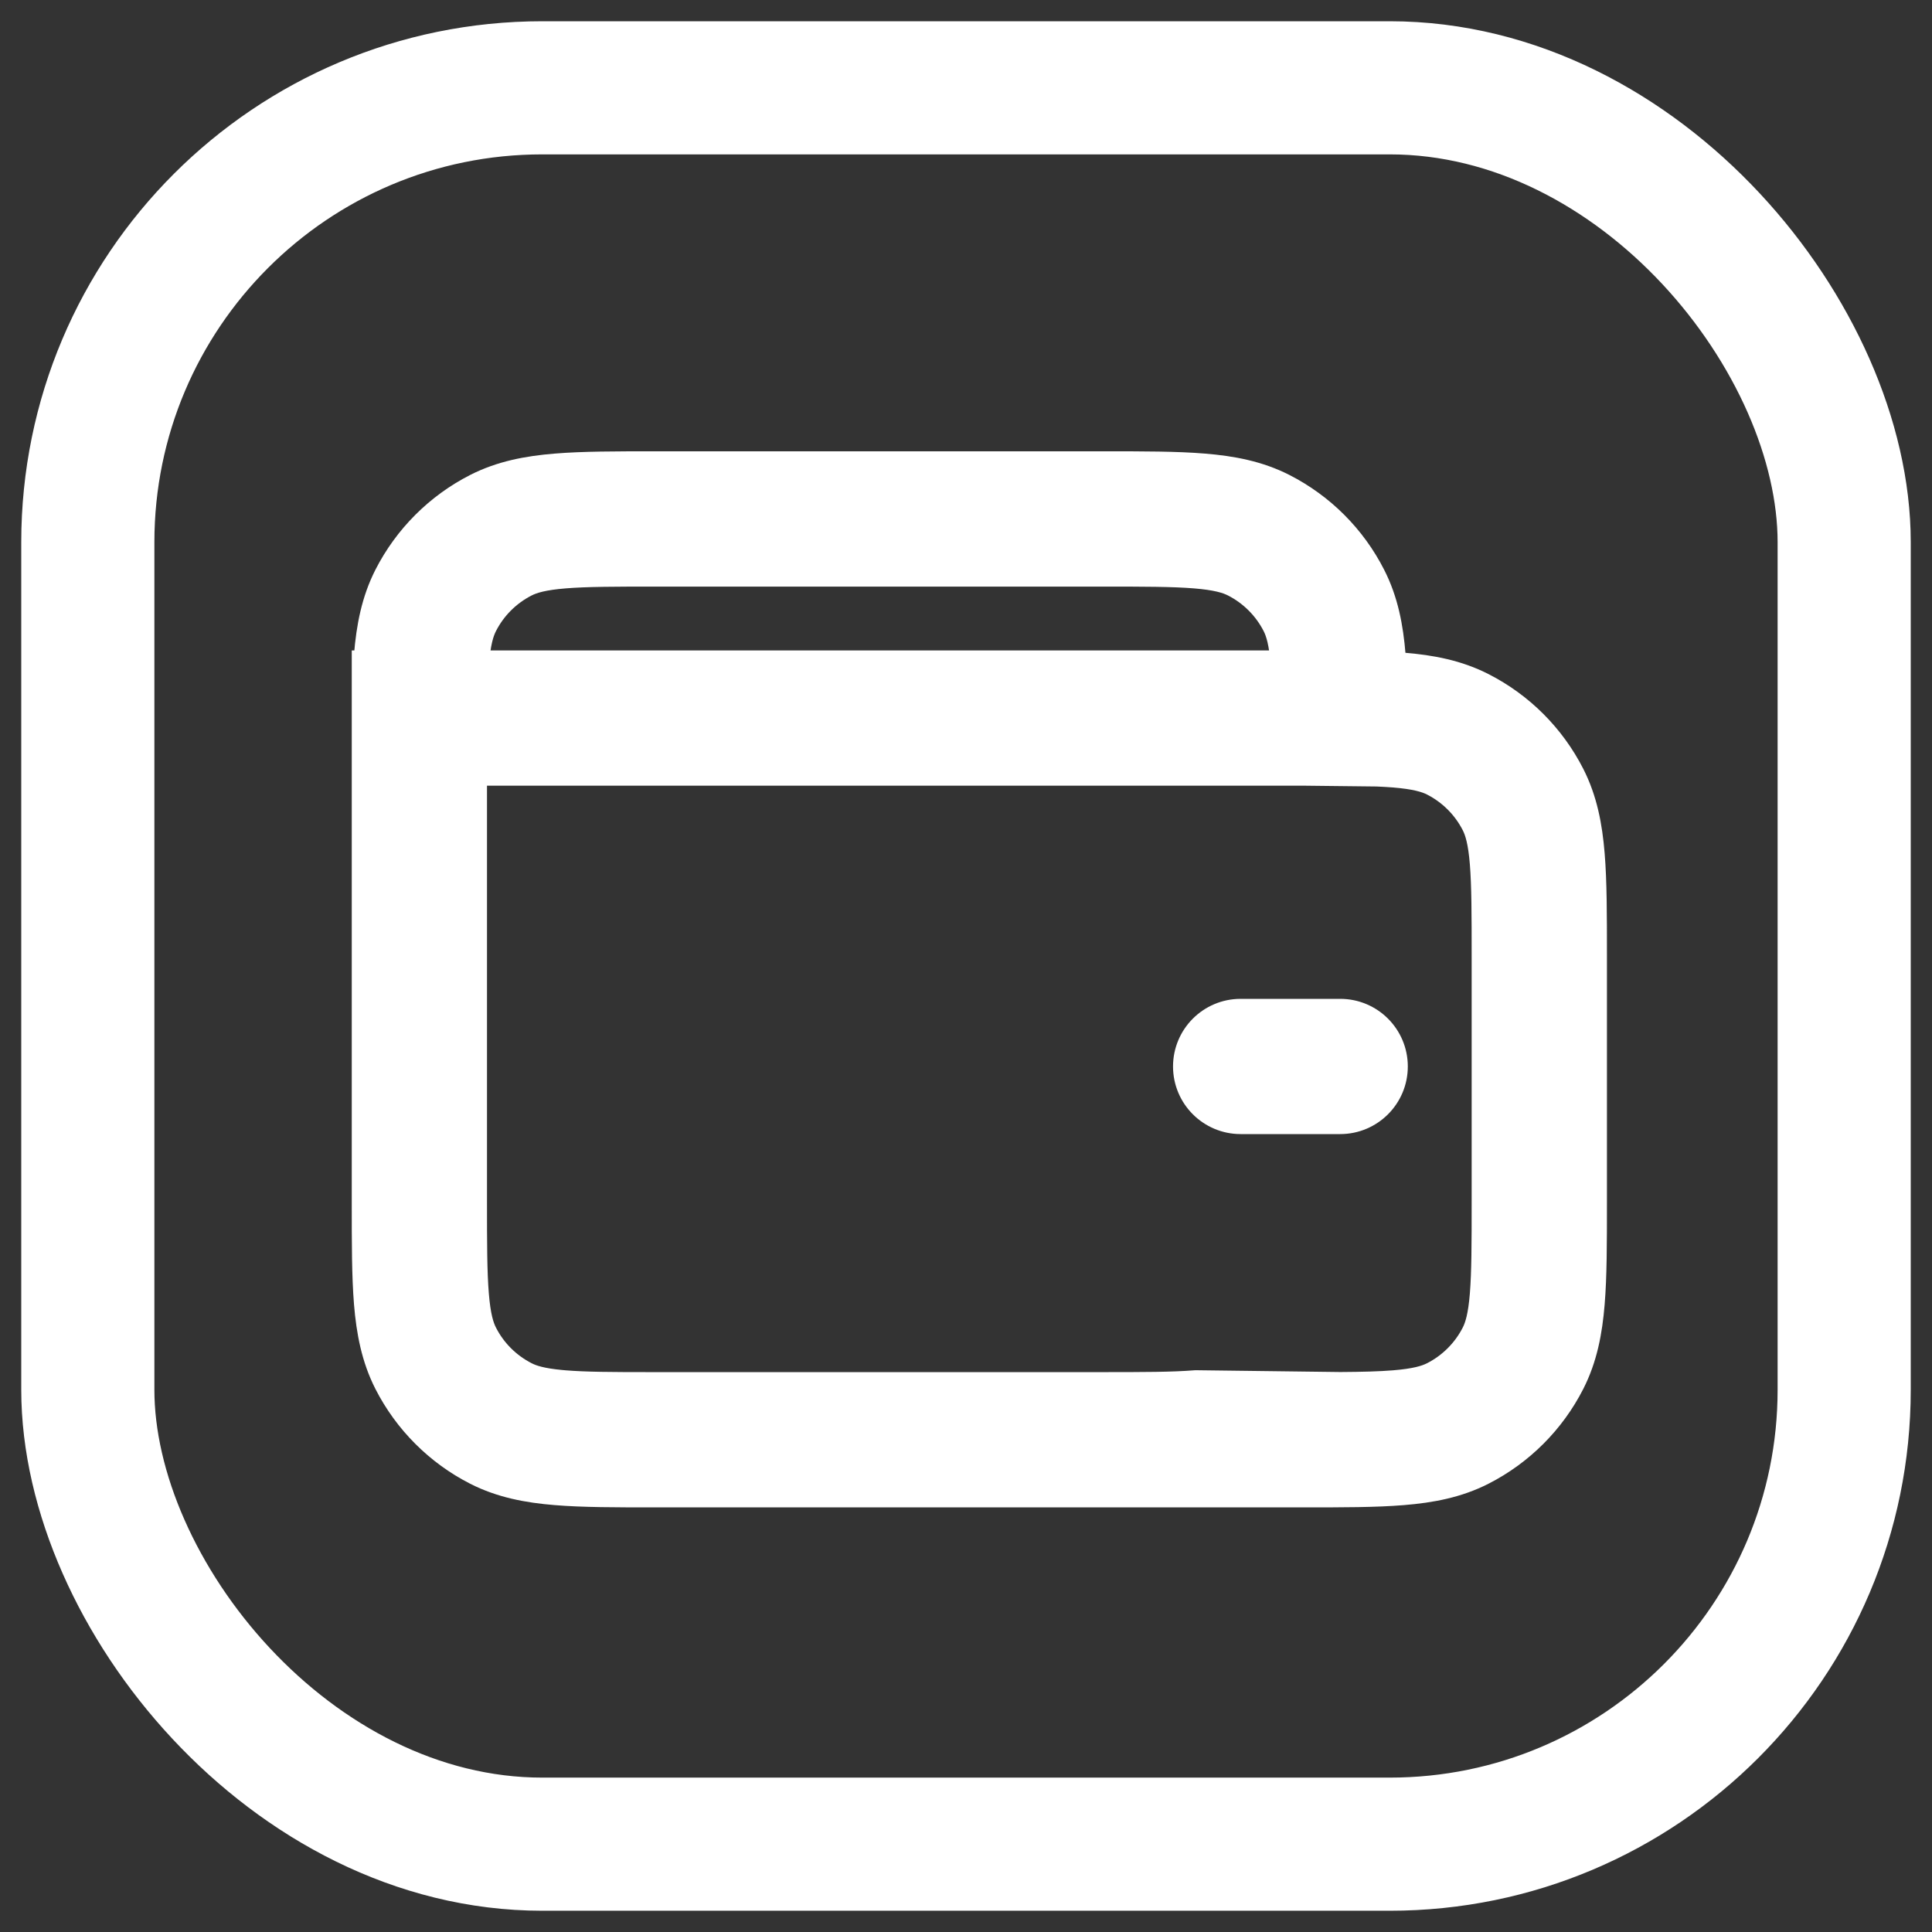
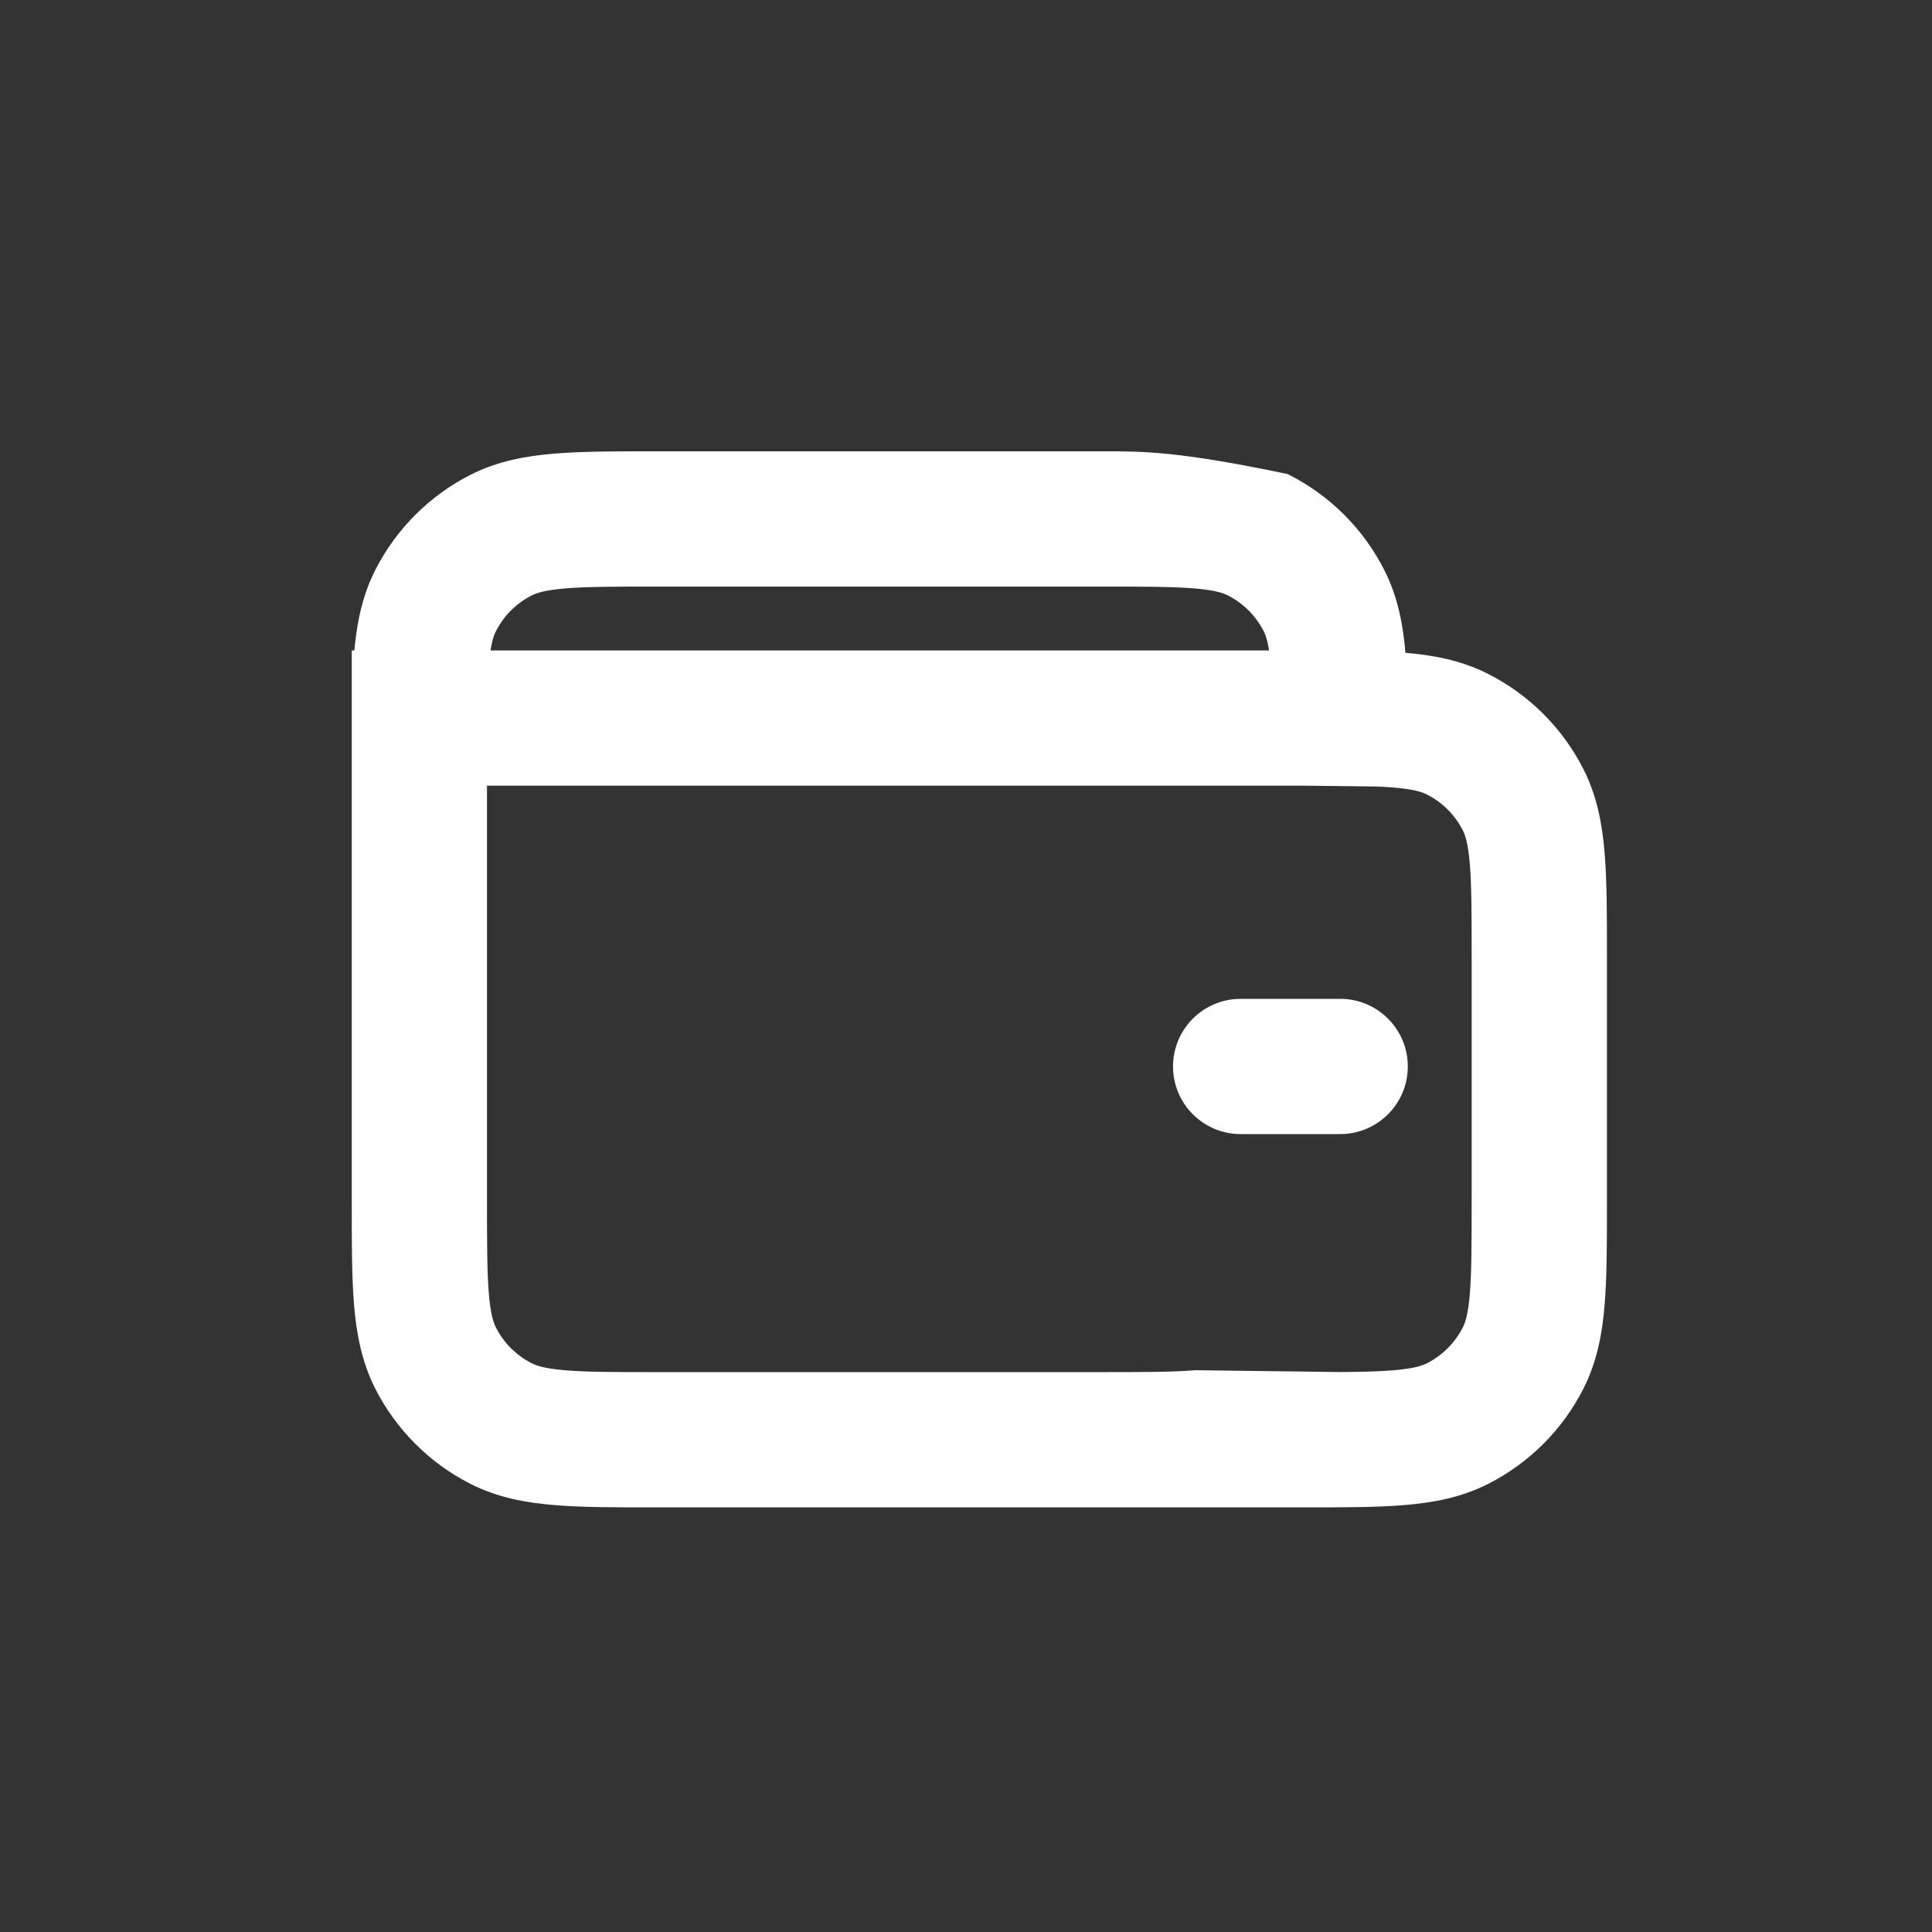
<svg xmlns="http://www.w3.org/2000/svg" width="44" height="44" viewBox="0 0 44 44" fill="none">
  <rect x="0" y="0" width="44" height="44" fill="#333333" stroke="none" />
-   <rect x="2" y="2" width="40" height="40" rx="10.35" stroke="white" stroke-width="3.032" />
-   <path d="M8.39 15.158H8.356V15.503V27.385L8.356 27.399C8.356 28.309 8.356 29.063 8.406 29.679C8.459 30.32 8.572 30.915 8.857 31.475C9.298 32.34 10.001 33.043 10.865 33.484C11.426 33.769 12.02 33.882 12.661 33.934C13.277 33.985 14.032 33.985 14.942 33.985H14.956H29.652H29.666C30.576 33.985 31.33 33.985 31.946 33.934C32.587 33.882 33.182 33.769 33.742 33.484C34.607 33.043 35.31 32.34 35.751 31.475C36.036 30.915 36.149 30.32 36.201 29.679C36.252 29.063 36.252 28.309 36.252 27.399V27.385V21.758V21.744C36.252 20.834 36.252 20.079 36.201 19.463C36.149 18.822 36.036 18.227 35.751 17.667C35.31 16.802 34.607 16.099 33.742 15.659C33.182 15.373 32.587 15.26 31.946 15.208C31.861 15.201 31.774 15.195 31.685 15.19C31.68 15.101 31.674 15.014 31.667 14.929C31.615 14.288 31.502 13.693 31.216 13.133C30.776 12.268 30.073 11.565 29.208 11.124C28.648 10.839 28.053 10.726 27.412 10.674C26.796 10.623 26.041 10.623 25.131 10.623L25.117 10.623H14.956L14.942 10.623C14.032 10.623 13.277 10.623 12.661 10.674C12.02 10.726 11.426 10.839 10.865 11.124C10.001 11.565 9.298 12.268 8.857 13.133C8.572 13.693 8.459 14.288 8.406 14.929C8.4 15.003 8.395 15.079 8.39 15.158ZM10.746 27.348V17.548L29.67 17.548H29.672L31.363 17.567C31.503 17.573 31.632 17.581 31.752 17.59C32.245 17.631 32.49 17.703 32.657 17.788C33.072 18 33.409 18.337 33.621 18.752C33.706 18.919 33.779 19.164 33.819 19.658C33.86 20.165 33.861 20.822 33.861 21.794V27.348C33.861 28.32 33.86 28.978 33.819 29.485C33.779 29.978 33.706 30.223 33.621 30.39C33.409 30.805 33.072 31.142 32.657 31.354C32.49 31.439 32.245 31.512 31.752 31.552C31.424 31.579 31.03 31.589 30.525 31.592L27.25 31.551L27.233 31.551L27.217 31.552C26.71 31.593 26.053 31.594 25.081 31.594L14.815 31.594C14.815 31.594 14.815 31.594 14.815 31.594C13.938 31.594 13.331 31.591 12.856 31.552C12.825 31.549 12.796 31.547 12.767 31.544C12.332 31.503 12.107 31.434 11.951 31.354C11.536 31.142 11.198 30.805 10.987 30.39C10.902 30.223 10.829 29.978 10.789 29.485C10.747 28.978 10.746 28.32 10.746 27.348ZM29.285 15.123C29.286 15.135 29.287 15.146 29.287 15.158L10.786 15.158C10.787 15.146 10.788 15.135 10.789 15.123C10.829 14.63 10.902 14.385 10.987 14.218C11.198 13.803 11.536 13.466 11.951 13.254C12.118 13.169 12.363 13.096 12.856 13.056C13.363 13.015 14.02 13.014 14.992 13.014H25.081C26.053 13.014 26.71 13.015 27.217 13.056C27.711 13.096 27.956 13.169 28.123 13.254C28.538 13.466 28.875 13.803 29.087 14.218C29.172 14.385 29.244 14.63 29.285 15.123ZM28.255 23.093C27.595 23.093 27.06 23.628 27.06 24.288C27.06 24.948 27.595 25.483 28.255 25.483H30.522C31.182 25.483 31.717 24.948 31.717 24.288C31.717 23.628 31.182 23.093 30.522 23.093H28.255Z" fill="white" stroke="white" stroke-width="0.69" />
+   <path d="M8.39 15.158H8.356V15.503V27.385L8.356 27.399C8.356 28.309 8.356 29.063 8.406 29.679C8.459 30.32 8.572 30.915 8.857 31.475C9.298 32.34 10.001 33.043 10.865 33.484C11.426 33.769 12.02 33.882 12.661 33.934C13.277 33.985 14.032 33.985 14.942 33.985H14.956H29.652H29.666C30.576 33.985 31.33 33.985 31.946 33.934C32.587 33.882 33.182 33.769 33.742 33.484C34.607 33.043 35.31 32.34 35.751 31.475C36.036 30.915 36.149 30.32 36.201 29.679C36.252 29.063 36.252 28.309 36.252 27.399V27.385V21.758V21.744C36.252 20.834 36.252 20.079 36.201 19.463C36.149 18.822 36.036 18.227 35.751 17.667C35.31 16.802 34.607 16.099 33.742 15.659C33.182 15.373 32.587 15.26 31.946 15.208C31.861 15.201 31.774 15.195 31.685 15.19C31.68 15.101 31.674 15.014 31.667 14.929C31.615 14.288 31.502 13.693 31.216 13.133C30.776 12.268 30.073 11.565 29.208 11.124C26.796 10.623 26.041 10.623 25.131 10.623L25.117 10.623H14.956L14.942 10.623C14.032 10.623 13.277 10.623 12.661 10.674C12.02 10.726 11.426 10.839 10.865 11.124C10.001 11.565 9.298 12.268 8.857 13.133C8.572 13.693 8.459 14.288 8.406 14.929C8.4 15.003 8.395 15.079 8.39 15.158ZM10.746 27.348V17.548L29.67 17.548H29.672L31.363 17.567C31.503 17.573 31.632 17.581 31.752 17.59C32.245 17.631 32.49 17.703 32.657 17.788C33.072 18 33.409 18.337 33.621 18.752C33.706 18.919 33.779 19.164 33.819 19.658C33.86 20.165 33.861 20.822 33.861 21.794V27.348C33.861 28.32 33.86 28.978 33.819 29.485C33.779 29.978 33.706 30.223 33.621 30.39C33.409 30.805 33.072 31.142 32.657 31.354C32.49 31.439 32.245 31.512 31.752 31.552C31.424 31.579 31.03 31.589 30.525 31.592L27.25 31.551L27.233 31.551L27.217 31.552C26.71 31.593 26.053 31.594 25.081 31.594L14.815 31.594C14.815 31.594 14.815 31.594 14.815 31.594C13.938 31.594 13.331 31.591 12.856 31.552C12.825 31.549 12.796 31.547 12.767 31.544C12.332 31.503 12.107 31.434 11.951 31.354C11.536 31.142 11.198 30.805 10.987 30.39C10.902 30.223 10.829 29.978 10.789 29.485C10.747 28.978 10.746 28.32 10.746 27.348ZM29.285 15.123C29.286 15.135 29.287 15.146 29.287 15.158L10.786 15.158C10.787 15.146 10.788 15.135 10.789 15.123C10.829 14.63 10.902 14.385 10.987 14.218C11.198 13.803 11.536 13.466 11.951 13.254C12.118 13.169 12.363 13.096 12.856 13.056C13.363 13.015 14.02 13.014 14.992 13.014H25.081C26.053 13.014 26.71 13.015 27.217 13.056C27.711 13.096 27.956 13.169 28.123 13.254C28.538 13.466 28.875 13.803 29.087 14.218C29.172 14.385 29.244 14.63 29.285 15.123ZM28.255 23.093C27.595 23.093 27.06 23.628 27.06 24.288C27.06 24.948 27.595 25.483 28.255 25.483H30.522C31.182 25.483 31.717 24.948 31.717 24.288C31.717 23.628 31.182 23.093 30.522 23.093H28.255Z" fill="white" stroke="white" stroke-width="0.69" />
</svg>